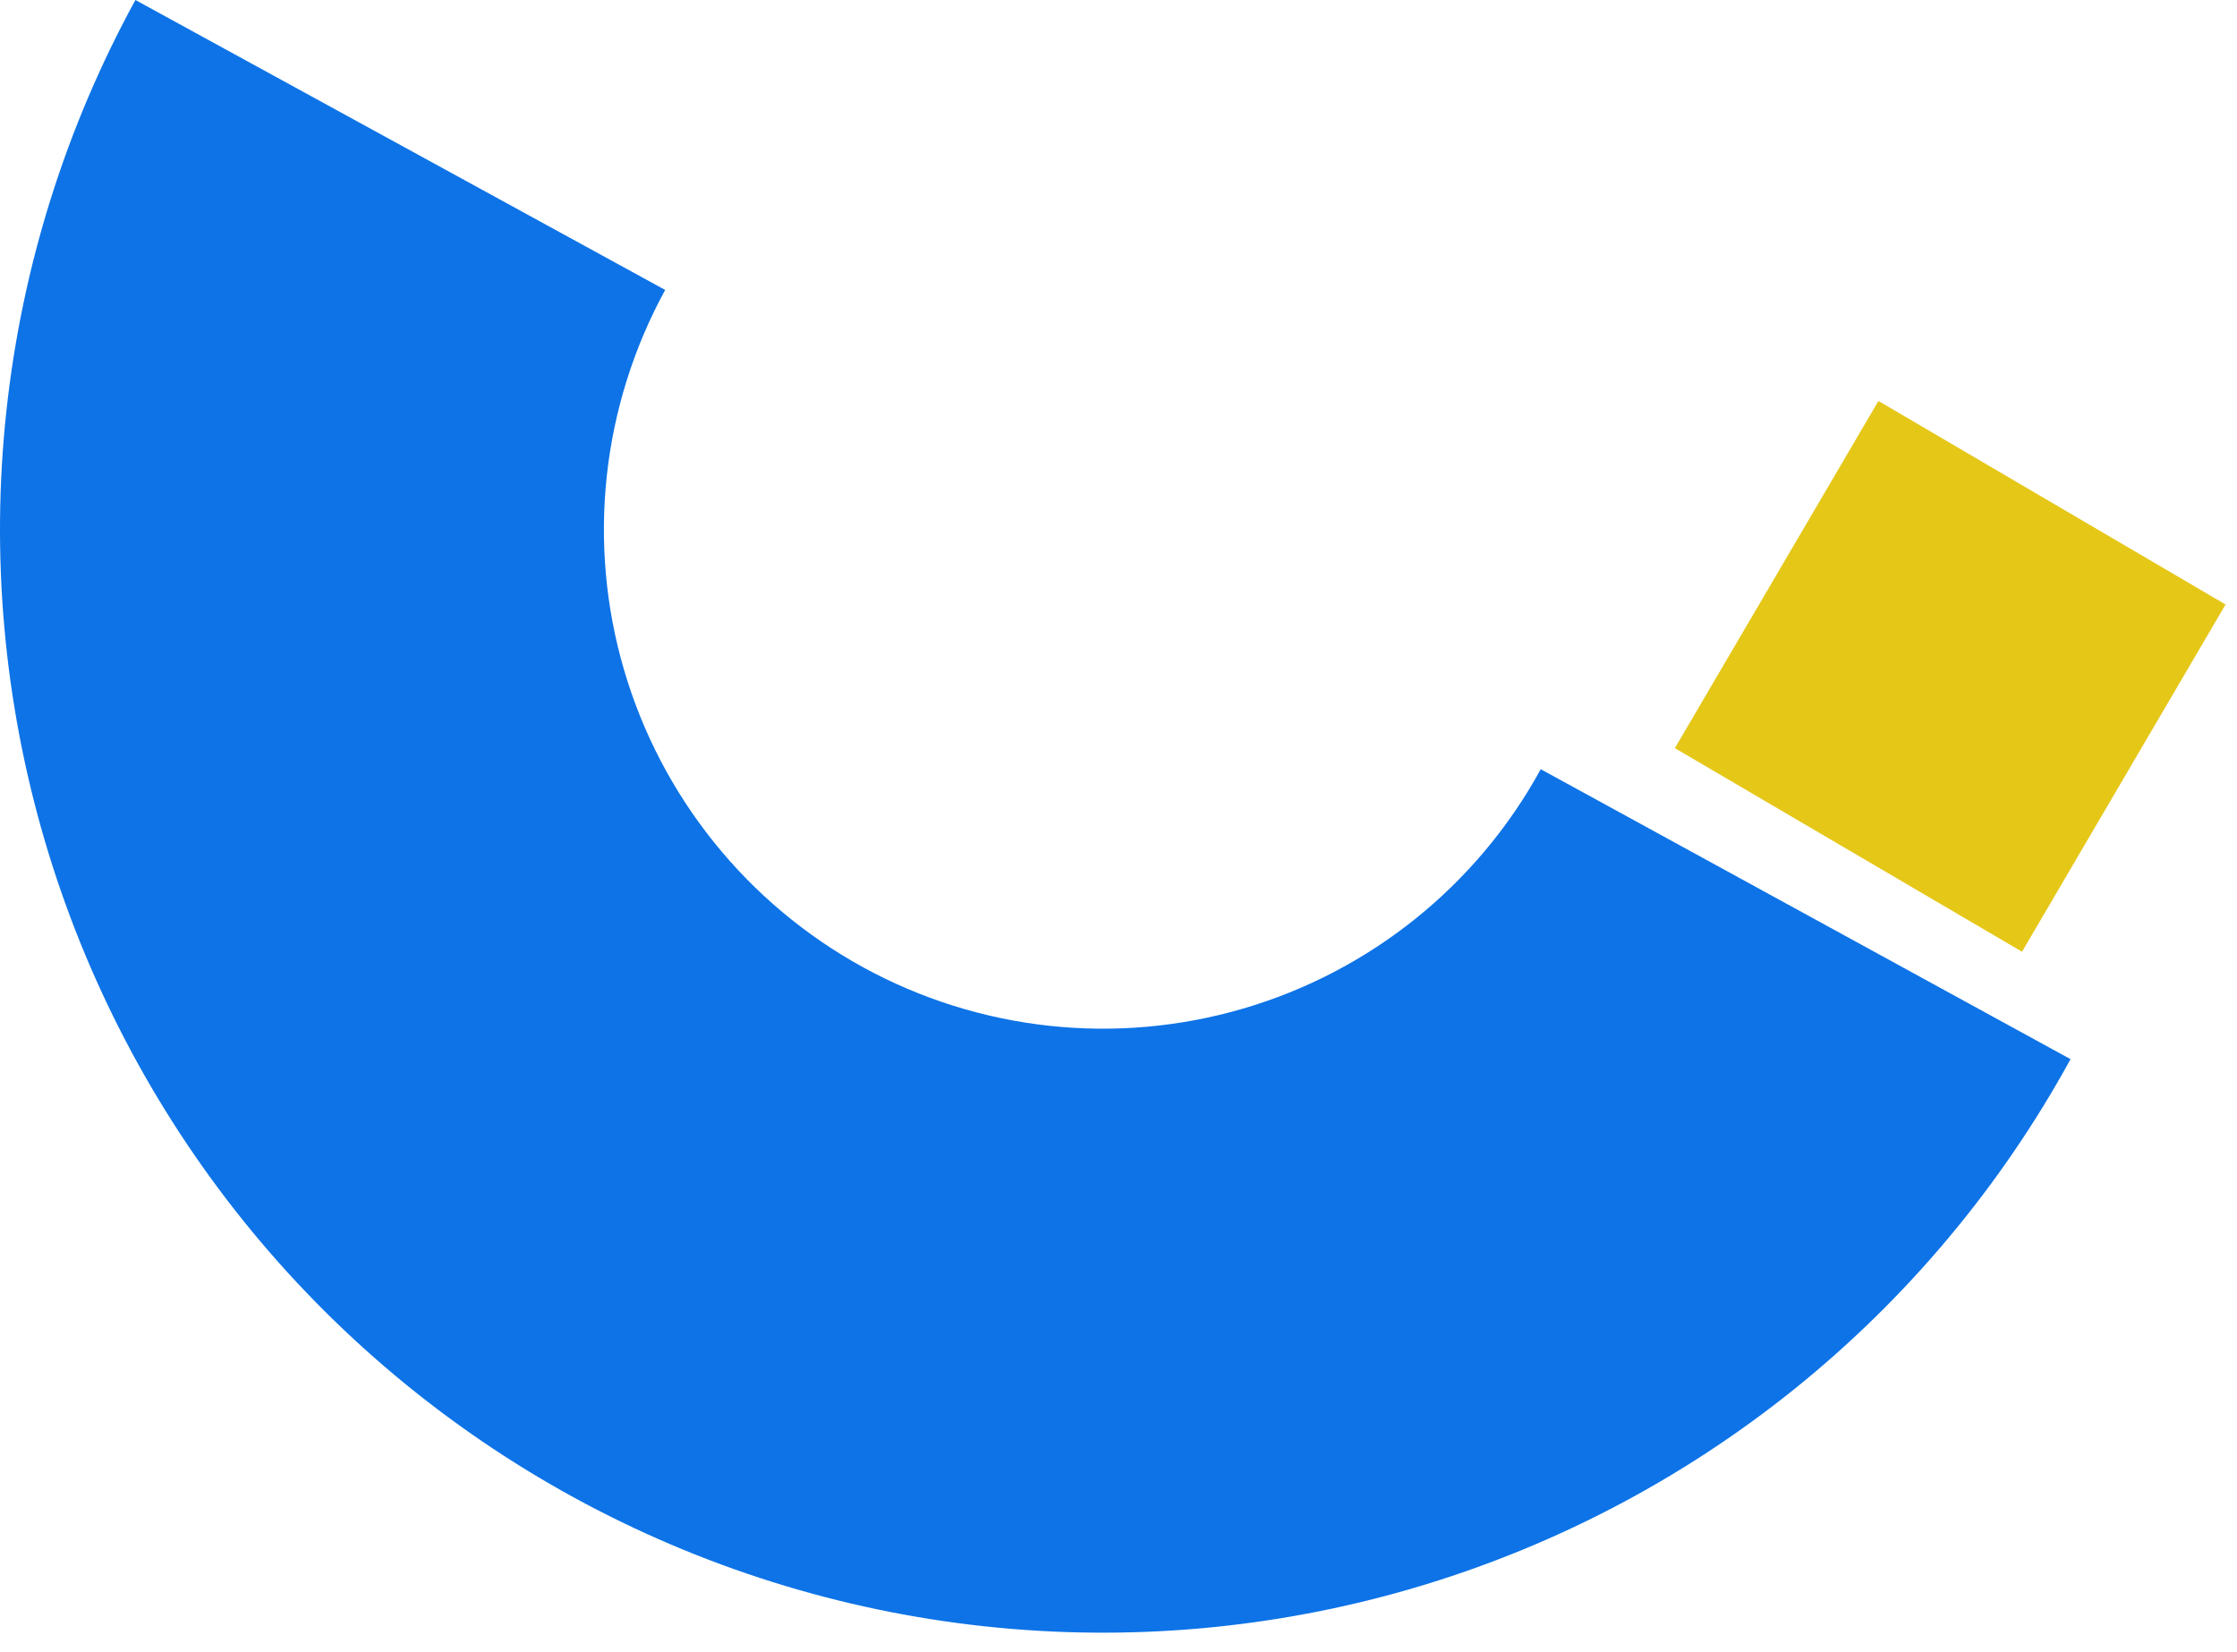
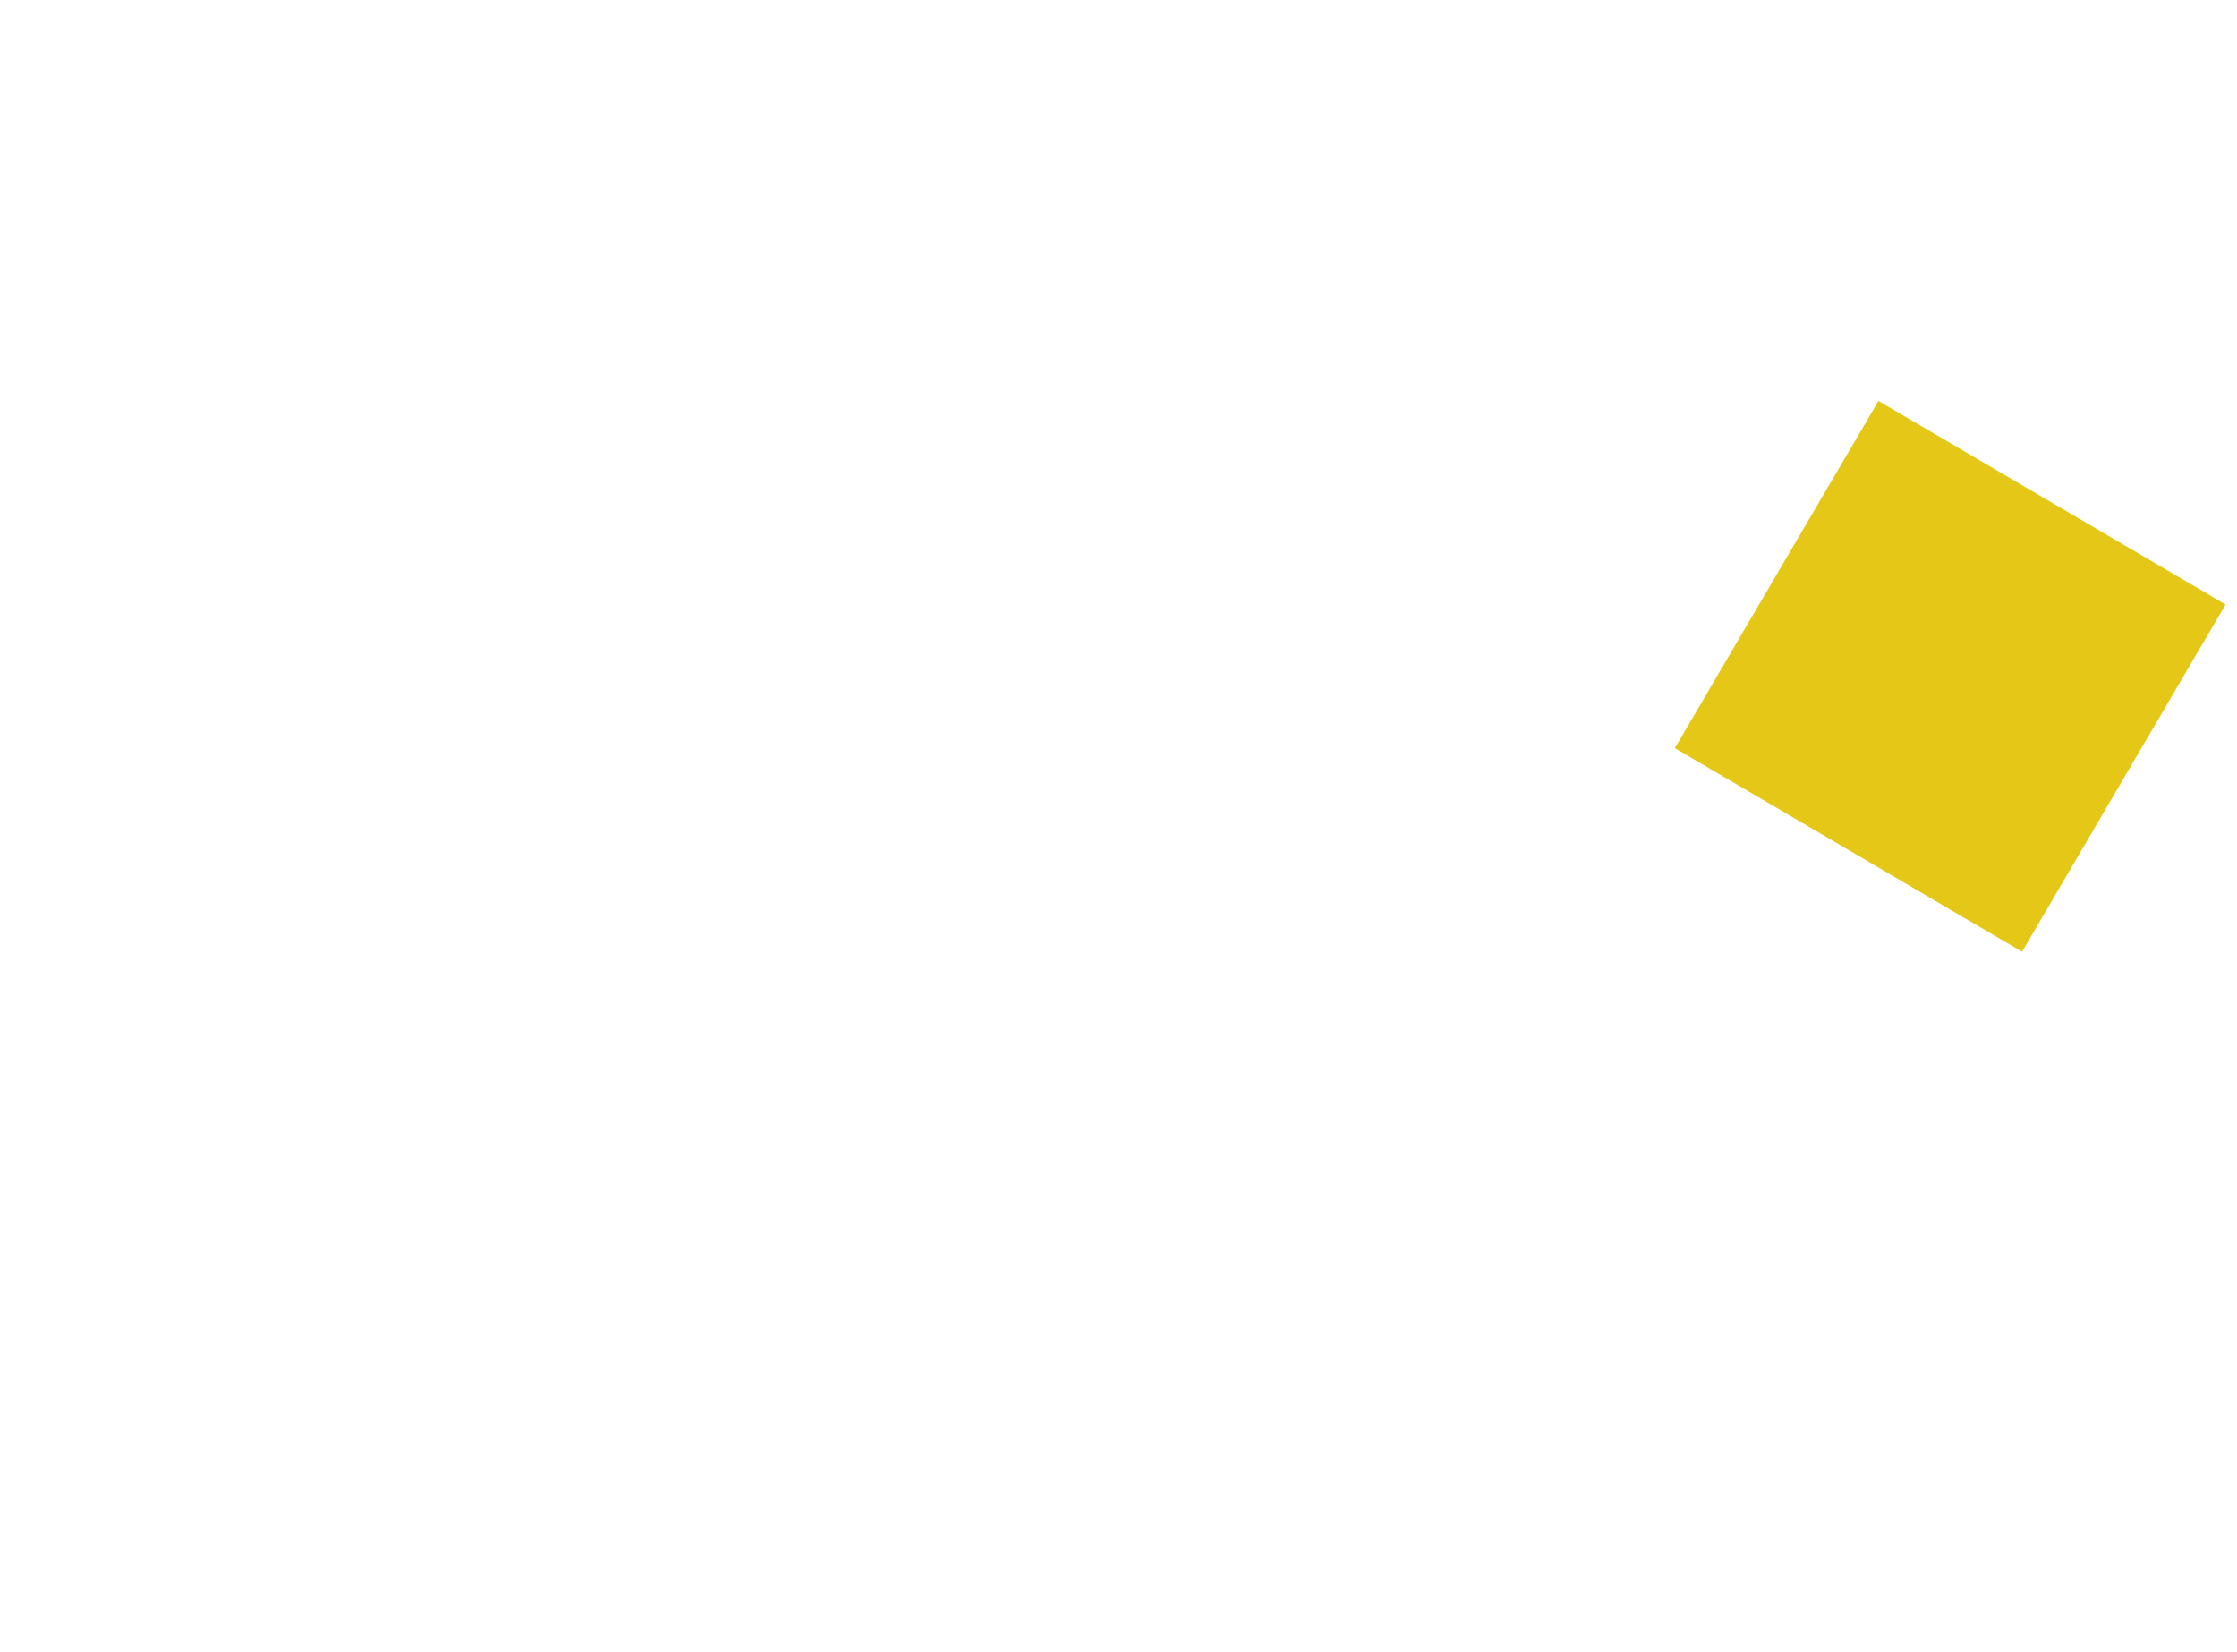
<svg xmlns="http://www.w3.org/2000/svg" width="65" height="48" viewBox="0 0 65 48" fill="none">
  <path d="M58.753 27.651L48.666 21.736L54.581 11.649L64.668 17.563L58.753 27.651Z" fill="#E5C718" />
-   <path d="M3.935 0C1.914 3.692 0.641 7.746 0.187 11.93C-0.267 16.114 0.108 20.347 1.29 24.386C2.472 28.425 4.437 32.192 7.075 35.472C9.713 38.752 12.971 41.479 16.663 43.5C20.355 45.52 24.408 46.794 28.593 47.248C32.777 47.702 37.009 47.327 41.049 46.145C45.088 44.963 48.855 42.997 52.135 40.36C55.414 37.722 58.142 34.464 60.163 30.772L44.769 22.348C43.855 24.018 42.621 25.492 41.137 26.686C39.653 27.879 37.949 28.769 36.121 29.303C34.293 29.838 32.378 30.008 30.485 29.802C28.592 29.597 26.758 29.021 25.087 28.107C23.416 27.192 21.942 25.958 20.749 24.474C19.555 22.99 18.666 21.286 18.131 19.458C17.596 17.631 17.427 15.716 17.632 13.822C17.838 11.929 18.414 10.095 19.328 8.424L3.935 0Z" fill="#0D73E7" />
</svg>